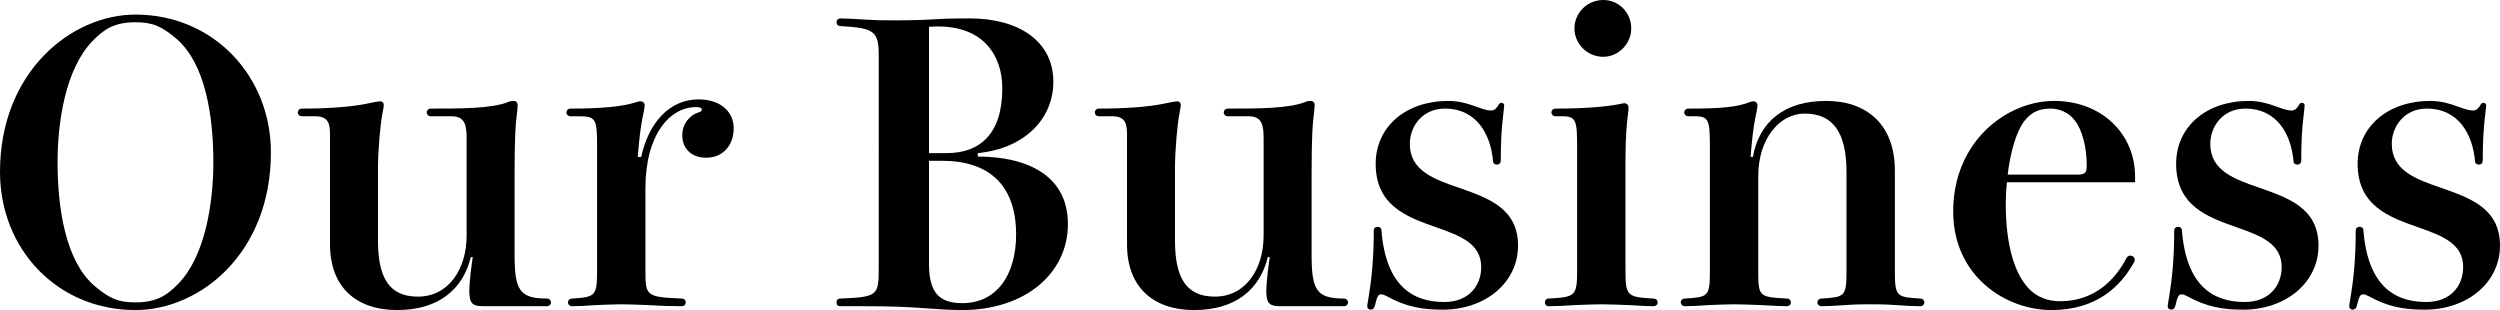
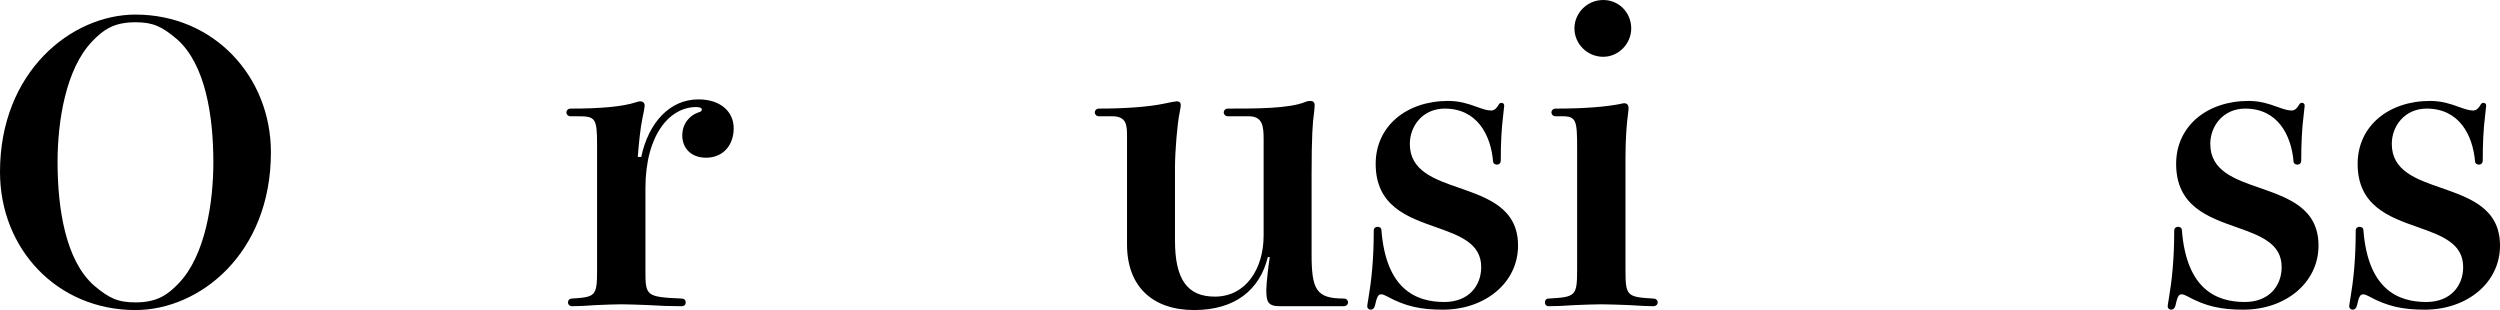
<svg xmlns="http://www.w3.org/2000/svg" id="_レイヤー_2" viewBox="0 0 325.75 40.4">
  <g id="_レイヤー_2-2">
    <g>
      <path d="M35.3,19.85c0,13.2-9.3,20.55-17.65,20.55C7.45,40.4,0,32.45,0,22.4,0,9.35,9.3,1.9,17.65,1.9c10.2,0,17.65,8.05,17.65,17.95Zm-7.5,1.3c0-6.1-1.05-12.8-4.75-16.05-1.95-1.65-3.1-2.2-5.4-2.2-2.85,0-4.2,1-5.6,2.45-3.5,3.6-4.55,10.5-4.55,15.75,0,6.1,1.05,12.85,4.75,16.1,1.95,1.65,3.1,2.2,5.4,2.2,2.85,0,4.2-1,5.6-2.45,3.5-3.6,4.55-10.55,4.55-15.8Z" />
-       <path d="M67.05,33.1c0,4.65,.6,5.8,4.2,5.8,.35,0,.55,.25,.55,.5s-.2,.5-.55,.5h-8.35c-1.55,0-1.75-.6-1.75-2.1,0-.9,.3-3.4,.45-4.3h-.25c-1.05,4.25-4.25,6.9-9.6,6.9s-8.75-3-8.75-8.55v-14.2c0-1.4-.1-2.5-1.95-2.5h-1.7c-.35,0-.55-.25-.55-.5s.2-.5,.55-.5c3.25,0,6.35-.2,8.5-.65,.65-.15,1.5-.3,1.65-.3,.3,0,.5,.15,.5,.5,0,.1,0,.3-.15,1-.3,1.4-.6,5.05-.6,7.15v9.5c0,5.05,1.6,7.3,5.2,7.3,4.05,0,6.35-3.65,6.35-7.95v-12.55c0-1.65-.1-3-1.95-3h-2.7c-.35,0-.55-.25-.55-.5s.2-.5,.55-.5c3.8,0,7.9,0,10.05-.85,.2-.1,.45-.15,.7-.15,.3,0,.55,.15,.55,.55,0,.3-.05,.75-.1,1.15-.15,1-.3,2.9-.3,7.8v10.45Z" />
      <path d="M83.55,20.45c.95-4.45,3.7-7.5,7.45-7.5,3,0,4.6,1.7,4.6,3.75,0,2.3-1.45,3.85-3.6,3.85-1.95,0-3.1-1.25-3.1-2.9,0-1.55,1-2.65,2.1-3,.35-.1,.45-.2,.45-.4,0-.15-.2-.3-.75-.3-3.4,0-6.6,3.55-6.6,10.6v10.75c0,3.25,.1,3.4,4.7,3.6,.4,0,.55,.25,.55,.5s-.15,.5-.55,.5c-1.45,0-2.9-.05-4.4-.15-1.35-.05-2.7-.1-3.45-.1s-2,.05-3.2,.1c-1.3,.1-2.55,.15-3.2,.15-.35,0-.55-.25-.55-.5s.2-.5,.55-.5c3-.2,3.25-.3,3.25-3.6V18.85c0-3.55-.25-3.7-2.6-3.7h-.85c-.35,0-.55-.25-.55-.5s.2-.5,.55-.5c3.95,0,6.8-.25,8.6-.85,.3-.1,.35-.1,.5-.1,.3,0,.55,.2,.55,.55,0,.2-.15,1.05-.3,1.7-.25,1.2-.45,3.1-.6,5h.45Z" />
-       <path d="M127.4,20.4c6.35,0,11.75,2.4,11.75,8.8s-5.55,11.2-13.8,11.2c-1.55,0-2.95-.1-5-.25s-4.05-.25-7.65-.25h-3.15c-.4,0-.55-.15-.55-.5,0-.3,.15-.5,.55-.5,4.8-.2,4.95-.4,4.95-3.95V7.35c0-3.25-.5-3.7-4.95-3.95-.35,0-.55-.2-.55-.5s.2-.5,.55-.5c.3,0,1.7,.05,3.15,.15,1.65,.1,2,.1,3.95,.1,2.05,0,3.75-.05,5.35-.15,1.5-.1,2.9-.1,4.4-.1,6.25,0,10.85,2.9,10.85,8.25,0,4.8-3.7,8.7-9.85,9.3v.45Zm-4.05-.45c4.25,0,7.25-2.4,7.25-8.45,0-4.25-2.45-8.05-8.35-8.05-.4,0-.8,0-1.2,.05V19.95h2.3Zm-2.3,14.4c0,3.65,1.2,5.15,4.35,5.15,4.45,0,7-3.65,7-8.95,0-6.45-3.55-9.6-9.65-9.6h-1.7v13.4Z" />
      <path d="M170.9,33.1c0,4.65,.6,5.8,4.2,5.8,.35,0,.55,.25,.55,.5s-.2,.5-.55,.5h-8.35c-1.55,0-1.75-.6-1.75-2.1,0-.9,.3-3.4,.45-4.3h-.25c-1.05,4.25-4.25,6.9-9.6,6.9s-8.75-3-8.75-8.55v-14.2c0-1.4-.1-2.5-1.95-2.5h-1.7c-.35,0-.55-.25-.55-.5s.2-.5,.55-.5c3.25,0,6.35-.2,8.5-.65,.65-.15,1.5-.3,1.65-.3,.3,0,.5,.15,.5,.5,0,.1,0,.3-.15,1-.3,1.4-.6,5.05-.6,7.15v9.5c0,5.05,1.6,7.3,5.2,7.3,4.05,0,6.35-3.65,6.35-7.95v-12.55c0-1.65-.1-3-1.95-3h-2.7c-.35,0-.55-.25-.55-.5s.2-.5,.55-.5c3.8,0,7.9,0,10.05-.85,.2-.1,.45-.15,.7-.15,.3,0,.55,.15,.55,.55,0,.3-.05,.75-.1,1.15-.15,1-.3,2.9-.3,7.8v10.45Z" />
      <path d="M195.85,15.15c-.2,1.55-.3,3.55-.3,5.75,0,.4-.25,.55-.5,.55s-.5-.15-.5-.4c-.3-3.5-2.1-6.9-6.3-6.9-2.85,0-4.55,2.25-4.55,4.6,0,3.5,3.15,4.6,6.5,5.75,3.7,1.3,7.6,2.65,7.6,7.5s-4.3,8.35-9.8,8.35c-2.8,0-4.85-.4-7.3-1.75-.3-.15-.5-.25-.75-.25-.4,0-.55,.4-.8,1.5-.1,.35-.3,.5-.55,.5-.2,0-.45-.15-.45-.45,0-.1,.05-.4,.15-1,.4-2.35,.7-5.1,.7-8.85,0-.35,.25-.5,.5-.5s.5,.15,.5,.45c.6,7.65,4.45,9.35,8.2,9.35,3.15,0,4.8-2.1,4.8-4.55,0-3.1-2.8-4.1-5.9-5.2-3.7-1.3-7.85-2.75-7.85-8.25,0-4.9,4-8.2,9.45-8.2,1.5,0,2.7,.4,3.65,.75,.85,.3,1.4,.5,1.95,.5,.45,0,.75-.35,1-.8,.1-.15,.2-.2,.35-.2,.2,0,.35,.15,.35,.35l-.15,1.4Z" />
      <path d="M202.7,15.15c-.35,0-.55-.25-.55-.5s.2-.5,.55-.5c3.95,0,6.6-.25,8.4-.6,.15-.05,.4-.1,.55-.1,.3,0,.55,.2,.55,.6,0,.2,0,.25-.1,1.05-.1,.65-.3,2.8-.3,5.35v14.65c0,3.45,.15,3.6,3.6,3.8,.4,0,.6,.25,.6,.5s-.2,.5-.6,.5c-.45,0-1.75-.05-3.2-.15-1.35-.05-2.8-.1-3.55-.1-.8,0-2.1,.05-3.35,.1-1.4,.1-2.75,.15-3.5,.15-.35,0-.5-.25-.5-.5s.15-.5,.5-.5c3.5-.2,3.7-.3,3.7-3.8v-15.75c0-3.65-.1-4.2-1.95-4.2h-.85Zm9.85-11.45c0,2-1.65,3.7-3.65,3.7-2.1,0-3.75-1.7-3.75-3.7s1.65-3.7,3.75-3.7,3.65,1.7,3.65,3.7Z" />
-       <path d="M246.9,35.3c0,3.4,.25,3.4,3.3,3.6,.35,0,.55,.25,.55,.5s-.2,.5-.55,.5c-.65,0-1.95-.05-3.25-.15-1.2-.1-2.45-.1-3.2-.1s-2,0-3.25,.1-2.5,.15-3.15,.15c-.35,0-.55-.25-.55-.5s.2-.5,.55-.5c3-.2,3.25-.2,3.25-3.6v-12.9c0-5.25-1.85-7.6-5.45-7.6-3.3,0-6.05,3.3-6.05,8.15v12.35c0,3.35,.1,3.4,3.7,3.6,.4,0,.55,.25,.55,.5s-.15,.5-.55,.5c-.45,0-1.9-.05-3.4-.15-1.35-.05-2.7-.1-3.45-.1s-2,.05-3.2,.1c-1.3,.1-2.55,.15-3.2,.15-.35,0-.55-.25-.55-.5s.2-.5,.55-.5c3-.2,3.25-.2,3.25-3.6v-15.95c0-3.65-.1-4.2-1.95-4.2h-.85c-.35,0-.55-.25-.55-.5s.2-.5,.55-.5c3.95,0,6.25-.15,8-.85,.15-.05,.3-.1,.45-.1,.3,0,.55,.2,.55,.55,0,.2-.15,1.05-.3,1.7-.25,1.2-.45,3.1-.6,5h.3c.85-4.7,4.2-7.3,9.55-7.3s8.95,3.15,8.95,9.05v13.1Z" />
-       <path d="M261.5,23.75c-.1,.95-.15,1.9-.15,2.85,0,4.5,.85,8.7,2.95,10.95,1.1,1.2,2.6,1.7,4.1,1.7,5.25,0,7.7-3.75,8.7-5.65,.1-.2,.3-.3,.45-.3,.3,0,.6,.2,.6,.5,0,.15,0,.25-.1,.4-1.7,3.05-4.8,6.2-10.75,6.2s-12.8-4.4-12.8-12.85c0-9.1,6.95-14.4,13.15-14.4s10.55,4.3,10.55,9.85v.75h-16.7Zm9.15-1c1.1,0,1.25-.25,1.25-1.25,0-2.2-.55-4.55-1.55-5.8-.8-1.1-2.1-1.55-3.15-1.55-1.35,0-2.45,.35-3.45,1.65-1.05,1.4-1.8,4.05-2.15,6.95h9.05Z" />
      <path d="M300.15,15.15c-.2,1.55-.3,3.55-.3,5.75,0,.4-.25,.55-.5,.55s-.5-.15-.5-.4c-.3-3.5-2.1-6.9-6.3-6.9-2.85,0-4.55,2.25-4.55,4.6,0,3.5,3.15,4.6,6.5,5.75,3.7,1.3,7.6,2.65,7.6,7.5s-4.3,8.35-9.8,8.35c-2.8,0-4.85-.4-7.3-1.75-.3-.15-.5-.25-.75-.25-.4,0-.55,.4-.8,1.5-.1,.35-.3,.5-.55,.5-.2,0-.45-.15-.45-.45,0-.1,.05-.4,.15-1,.4-2.35,.7-5.1,.7-8.85,0-.35,.25-.5,.5-.5s.5,.15,.5,.45c.6,7.65,4.45,9.35,8.2,9.35,3.15,0,4.8-2.1,4.8-4.55,0-3.1-2.8-4.1-5.9-5.2-3.7-1.3-7.85-2.75-7.85-8.25,0-4.9,4-8.2,9.45-8.2,1.5,0,2.7,.4,3.65,.75,.85,.3,1.4,.5,1.95,.5,.45,0,.75-.35,1-.8,.1-.15,.2-.2,.35-.2,.2,0,.35,.15,.35,.35l-.15,1.4Z" />
      <path d="M323.8,15.15c-.2,1.55-.3,3.55-.3,5.75,0,.4-.25,.55-.5,.55s-.5-.15-.5-.4c-.3-3.5-2.1-6.9-6.3-6.9-2.85,0-4.55,2.25-4.55,4.6,0,3.5,3.15,4.6,6.5,5.75,3.7,1.3,7.6,2.65,7.6,7.5s-4.3,8.35-9.8,8.35c-2.8,0-4.85-.4-7.3-1.75-.3-.15-.5-.25-.75-.25-.4,0-.55,.4-.8,1.5-.1,.35-.3,.5-.55,.5-.2,0-.45-.15-.45-.45,0-.1,.05-.4,.15-1,.4-2.35,.7-5.1,.7-8.85,0-.35,.25-.5,.5-.5s.5,.15,.5,.45c.6,7.65,4.45,9.35,8.2,9.35,3.15,0,4.8-2.1,4.8-4.55,0-3.1-2.8-4.1-5.9-5.2-3.7-1.3-7.85-2.75-7.85-8.25,0-4.9,4-8.2,9.45-8.2,1.5,0,2.7,.4,3.65,.75,.85,.3,1.4,.5,1.95,.5,.45,0,.75-.35,1-.8,.1-.15,.2-.2,.35-.2,.2,0,.35,.15,.35,.35l-.15,1.4Z" />
    </g>
  </g>
</svg>